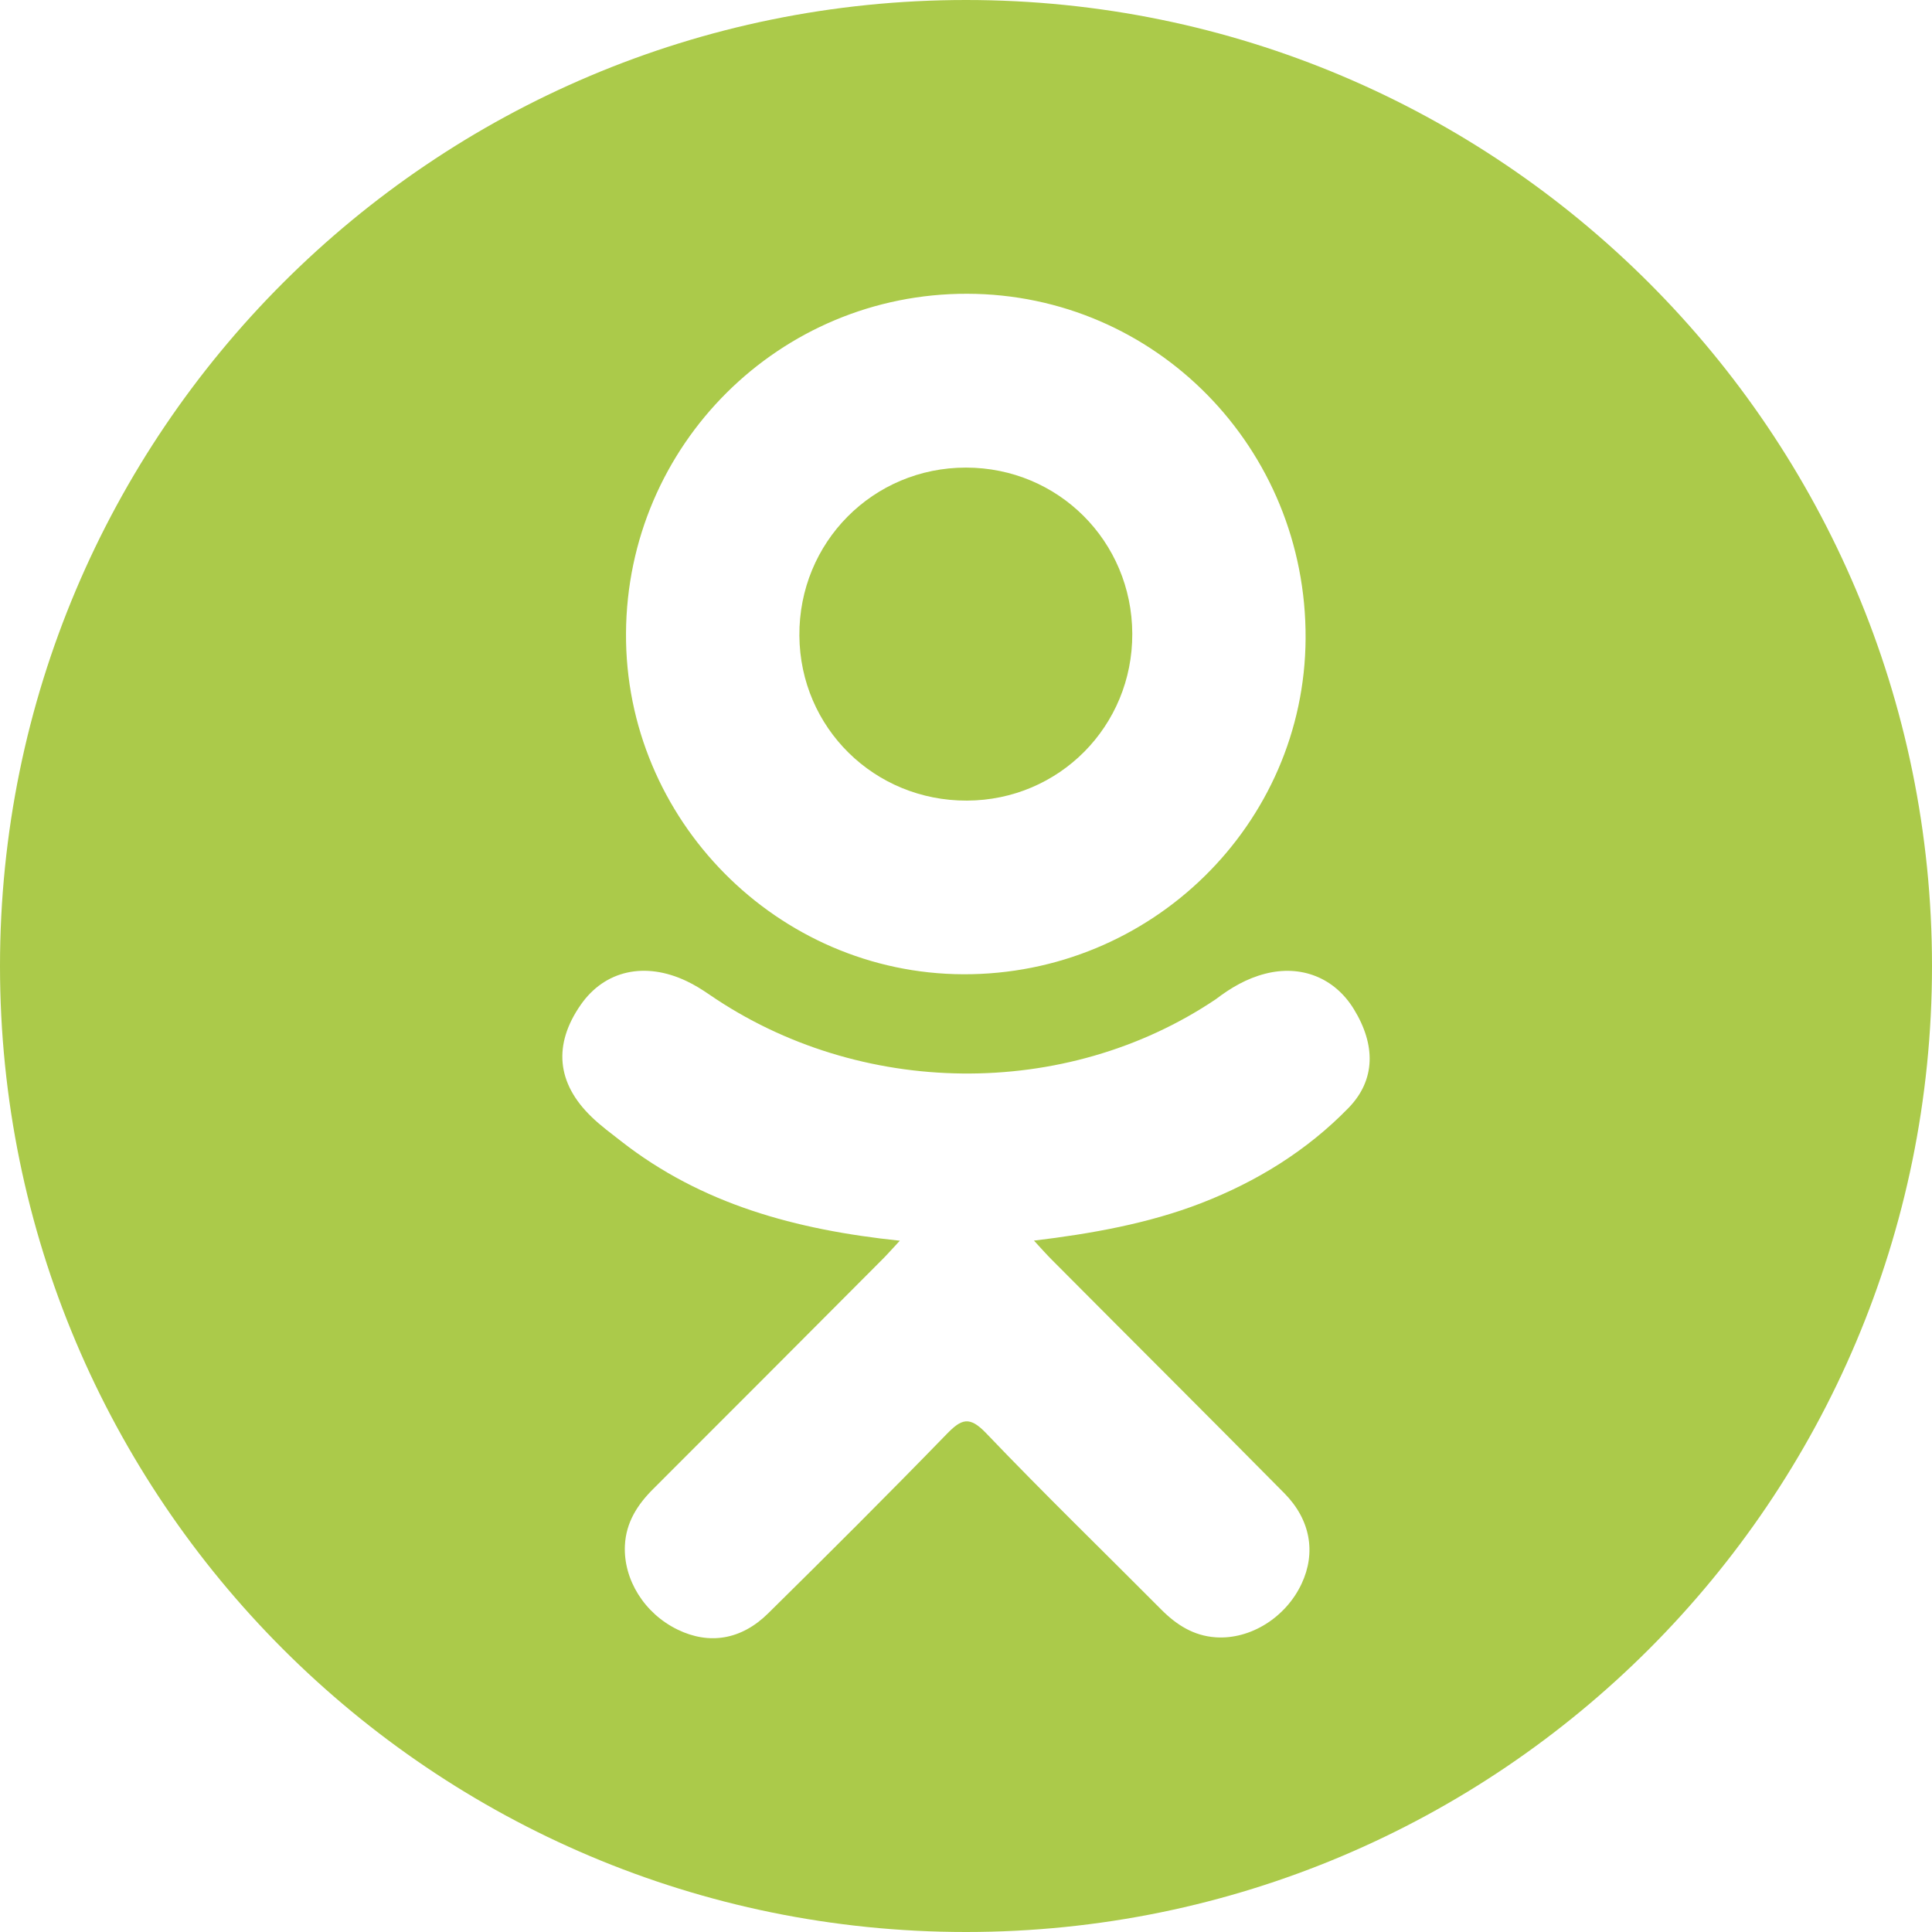
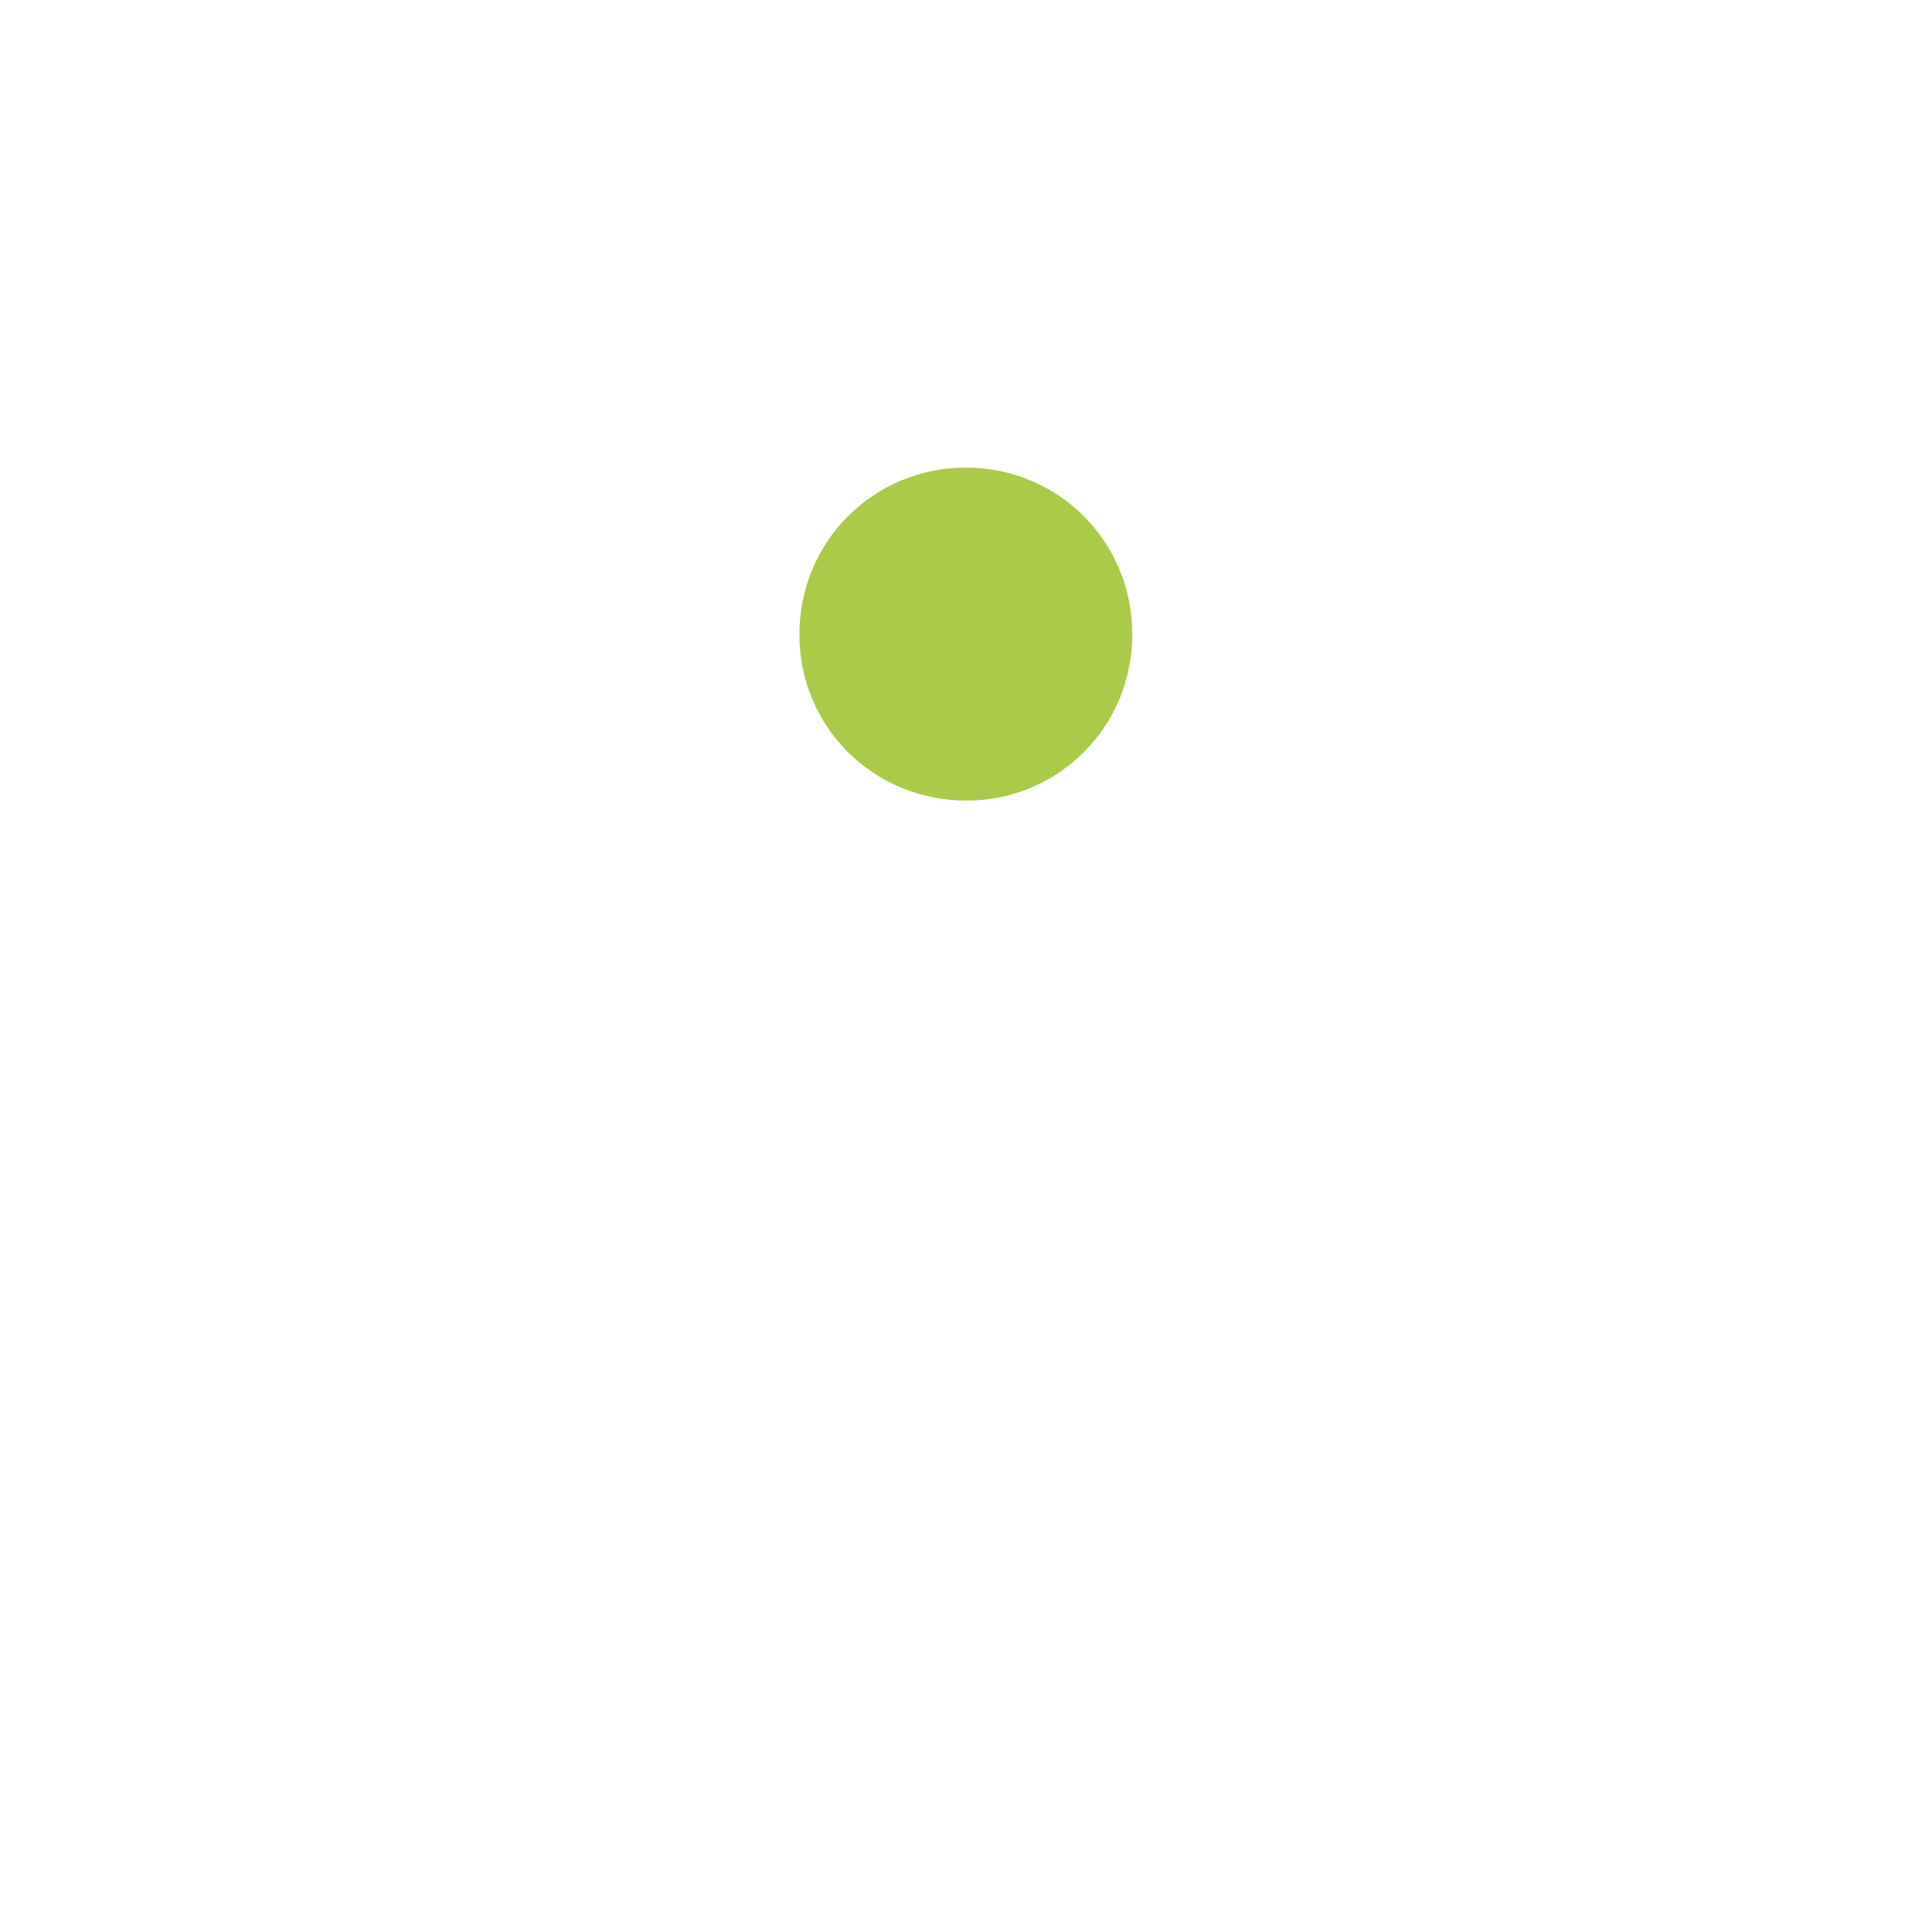
<svg xmlns="http://www.w3.org/2000/svg" width="800" height="800" viewBox="0 0 800 800" fill="none">
  <g clip-path="url(#clip0_1290_115)">
    <path d="M400.377 331.515C438.572 331.376 468.993 300.694 468.853 262.417C468.714 224.123 438.228 193.653 400.017 193.621C361.486 193.58 330.713 224.614 331.008 263.251C331.294 301.389 362.059 331.654 400.377 331.515Z" fill="#ABCA4A" />
-     <path d="M400 0C179.085 0 0 179.094 0 400C0 620.906 179.085 800 400 800C620.915 800 800 620.906 800 400C800 179.094 620.915 0 400 0ZM400.573 121.641C478.486 121.854 541.021 185.584 540.62 264.356C540.227 341.311 476.669 403.683 398.887 403.421C321.899 403.159 258.758 339.331 259.216 262.22C259.65 184.266 322.824 121.428 400.573 121.641ZM558.38 458.779C541.152 476.464 520.413 489.264 497.383 498.193C475.613 506.631 451.757 510.879 428.137 513.71C431.714 517.59 433.391 519.497 435.617 521.723C467.666 553.944 499.871 586.001 531.814 618.312C542.699 629.328 544.966 642.979 538.975 655.771C532.436 669.766 517.762 678.965 503.366 677.974C494.249 677.344 487.137 672.818 480.827 666.459C456.634 642.12 431.984 618.214 408.299 593.416C401.383 586.197 398.077 587.572 391.98 593.841C367.648 618.901 342.916 643.56 318.044 668.088C306.873 679.104 293.582 681.101 280.618 674.799C266.844 668.137 258.087 654.069 258.758 639.918C259.233 630.375 263.93 623.059 270.494 616.528C302.224 584.863 333.856 553.101 365.496 521.363C367.599 519.259 369.547 517.025 372.599 513.751C329.445 509.242 290.529 498.619 257.211 472.569C253.07 469.328 248.806 466.202 245.041 462.568C230.449 448.565 228.984 432.516 240.516 416C250.394 401.858 266.959 398.077 284.186 406.204C287.525 407.767 290.701 409.747 293.745 411.842C355.83 454.506 441.125 455.677 503.456 413.749C509.627 409.035 516.231 405.156 523.883 403.2C538.746 399.37 552.626 404.845 560.597 417.858C569.723 432.728 569.616 447.231 558.38 458.779Z" fill="#ABCA4A" />
  </g>
  <defs>
    <clipPath id="clip0_1290_115">
      <rect width="800" height="800" fill="white" />
    </clipPath>
  </defs>
</svg>